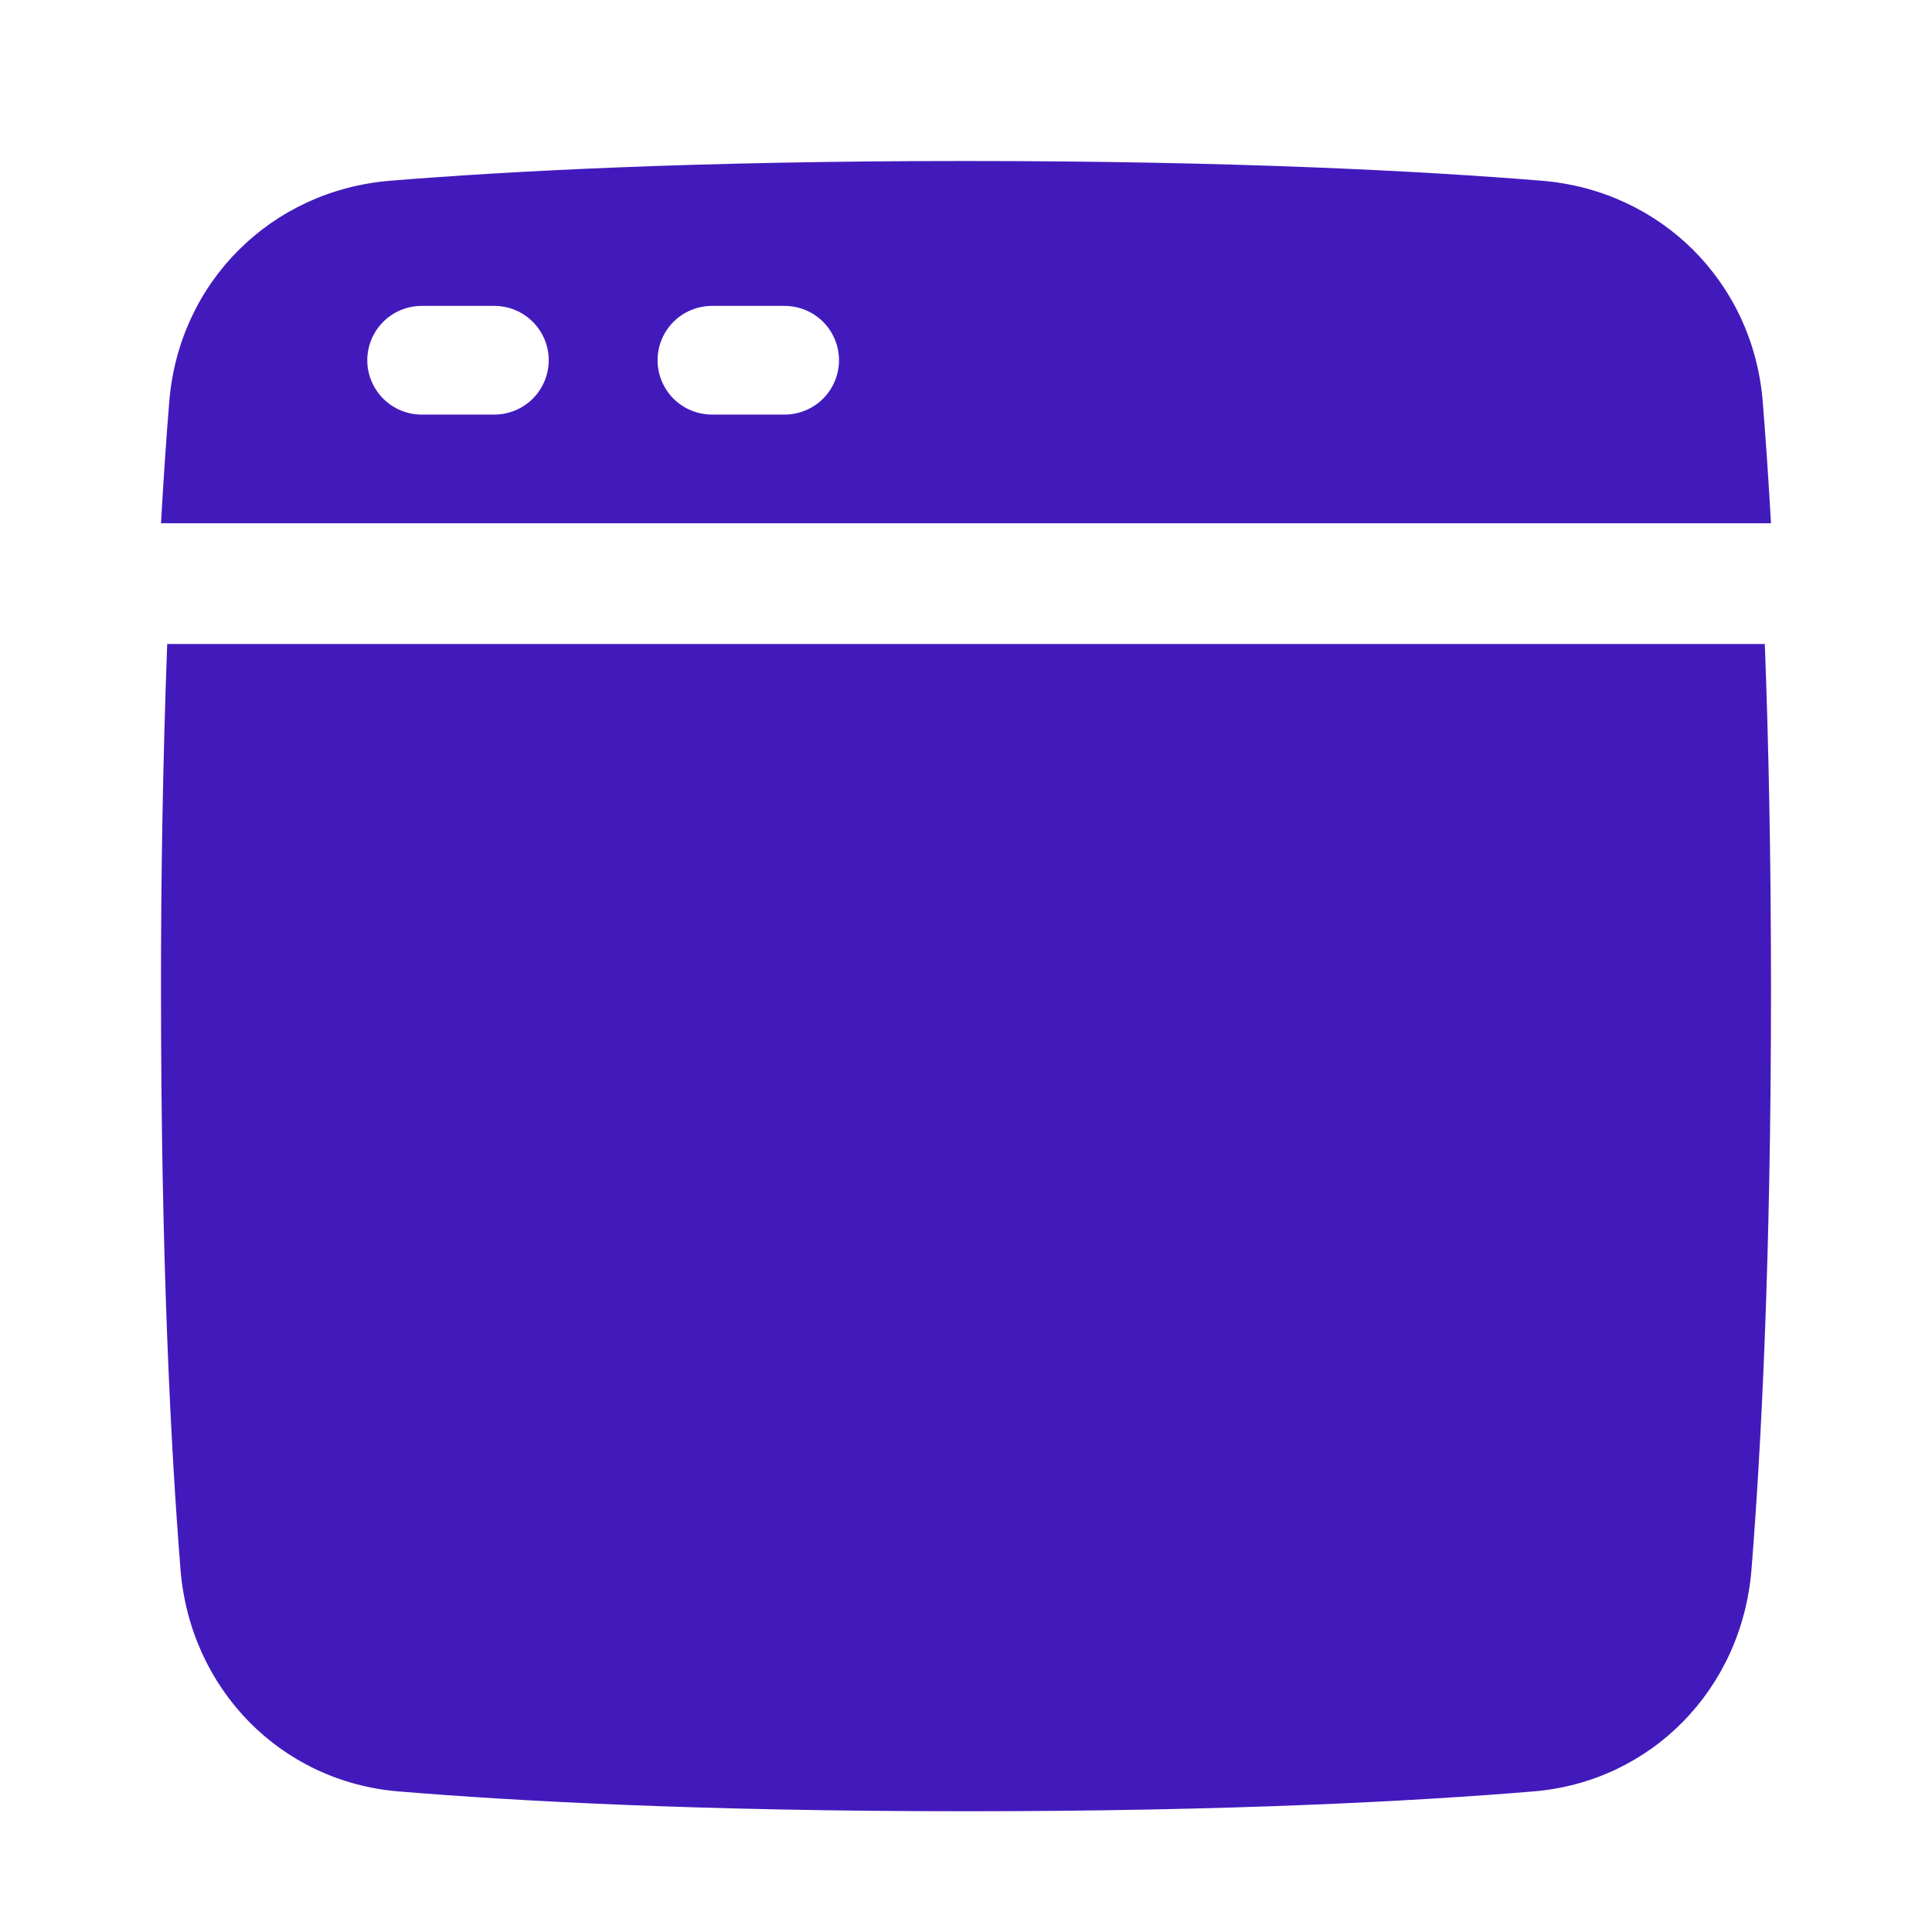
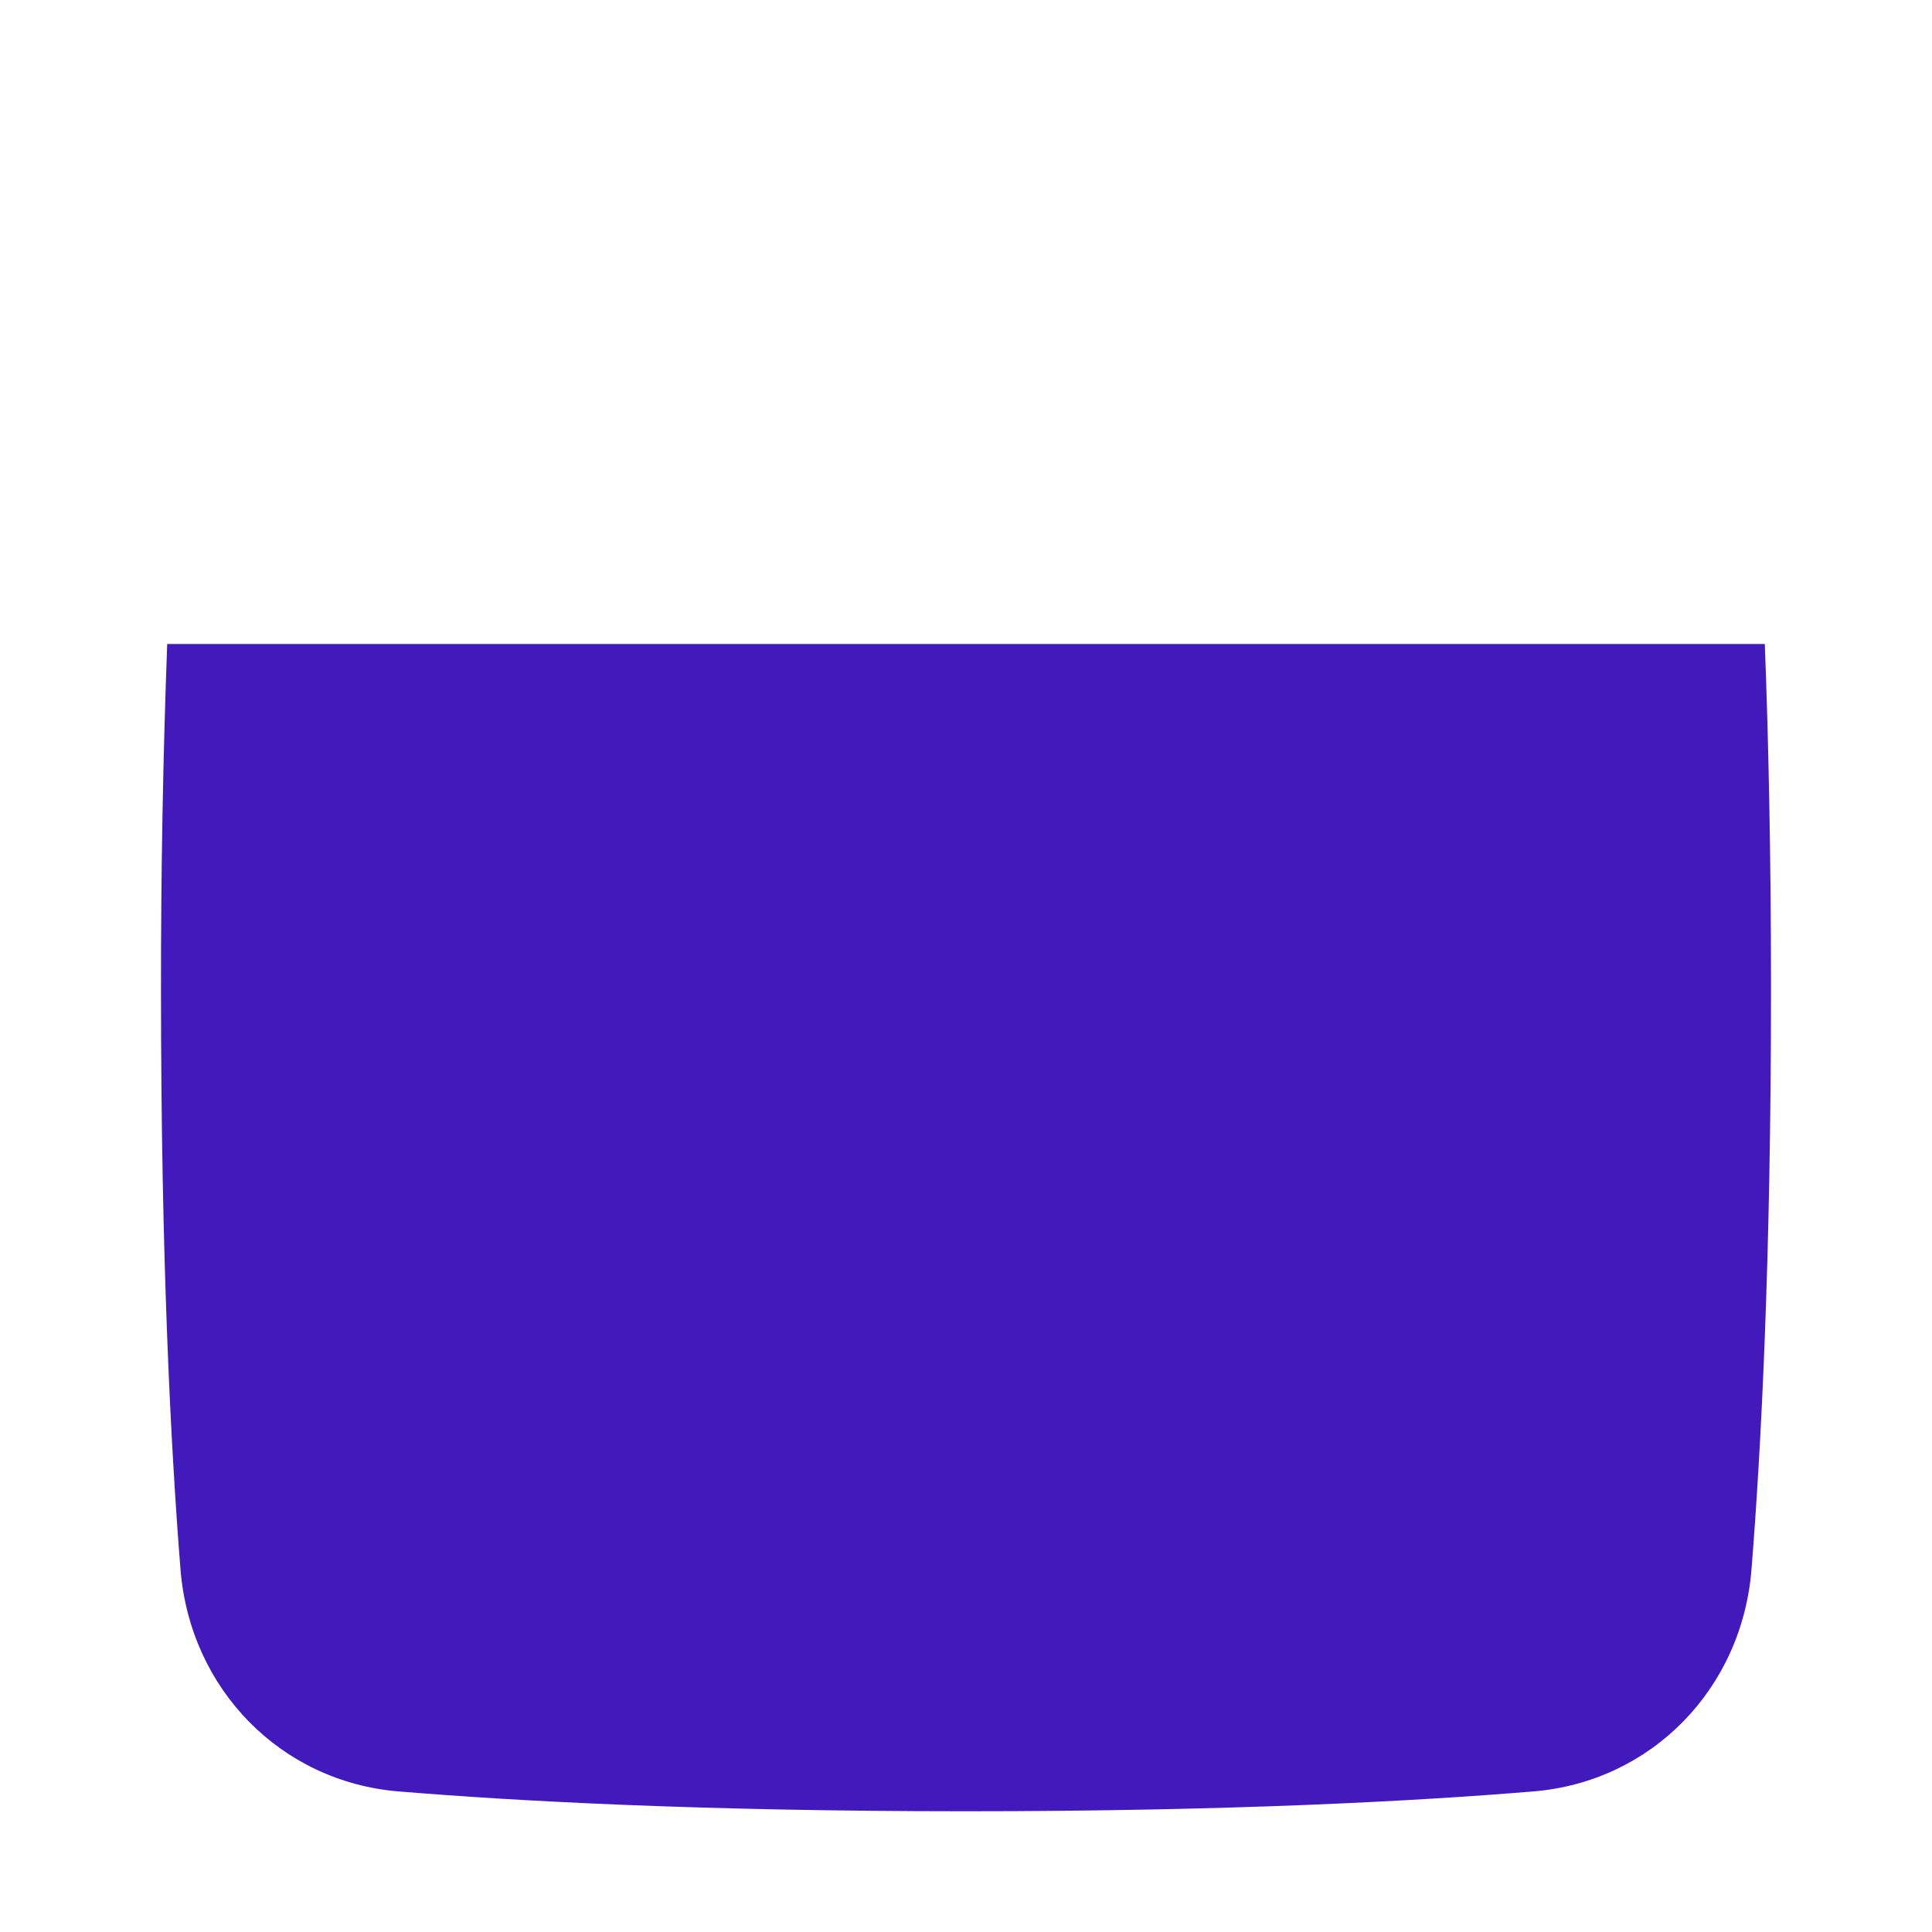
<svg xmlns="http://www.w3.org/2000/svg" width="48" height="48" viewBox="0 0 48 48" fill="none">
  <path d="M9.899 44.507C12.806 44.748 17.421 45 24 45C30.579 45 35.194 44.748 38.101 44.507C41.024 44.265 43.279 41.966 43.516 38.986C43.753 36.022 44 31.317 44 24.609C44 21.247 43.938 18.389 43.846 16H4.154C4.048 18.869 3.997 21.739 4 24.609C4 31.317 4.247 36.022 4.484 38.986C4.721 41.966 6.976 44.265 9.899 44.507Z" fill="#421ABC" />
-   <path fill-rule="evenodd" clip-rule="evenodd" d="M4 13C4.066 11.84 4.135 10.831 4.206 9.972C4.447 7.013 6.734 4.73 9.698 4.49C12.647 4.25 17.328 4 24 4C30.672 4 35.353 4.25 38.302 4.49C41.266 4.73 43.553 7.013 43.794 9.972C43.864 10.83 43.933 11.84 44 13H4ZM9.125 8.95C9.125 8.592 9.268 8.249 9.521 7.995C9.775 7.742 10.119 7.6 10.477 7.6H12.28C12.639 7.6 12.983 7.742 13.237 7.995C13.49 8.249 13.633 8.592 13.633 8.95C13.633 9.308 13.49 9.651 13.237 9.905C12.983 10.158 12.639 10.3 12.28 10.3H10.477C10.119 10.3 9.775 10.158 9.521 9.905C9.268 9.651 9.125 9.308 9.125 8.95ZM17.689 7.6C17.331 7.6 16.987 7.742 16.733 7.995C16.48 8.249 16.337 8.592 16.337 8.95C16.337 9.308 16.48 9.651 16.733 9.905C16.987 10.158 17.331 10.3 17.689 10.3H19.492C19.851 10.3 20.195 10.158 20.449 9.905C20.702 9.651 20.845 9.308 20.845 8.95C20.845 8.592 20.702 8.249 20.449 7.995C20.195 7.742 19.851 7.6 19.492 7.6H17.689Z" fill="#421ABC" />
</svg>